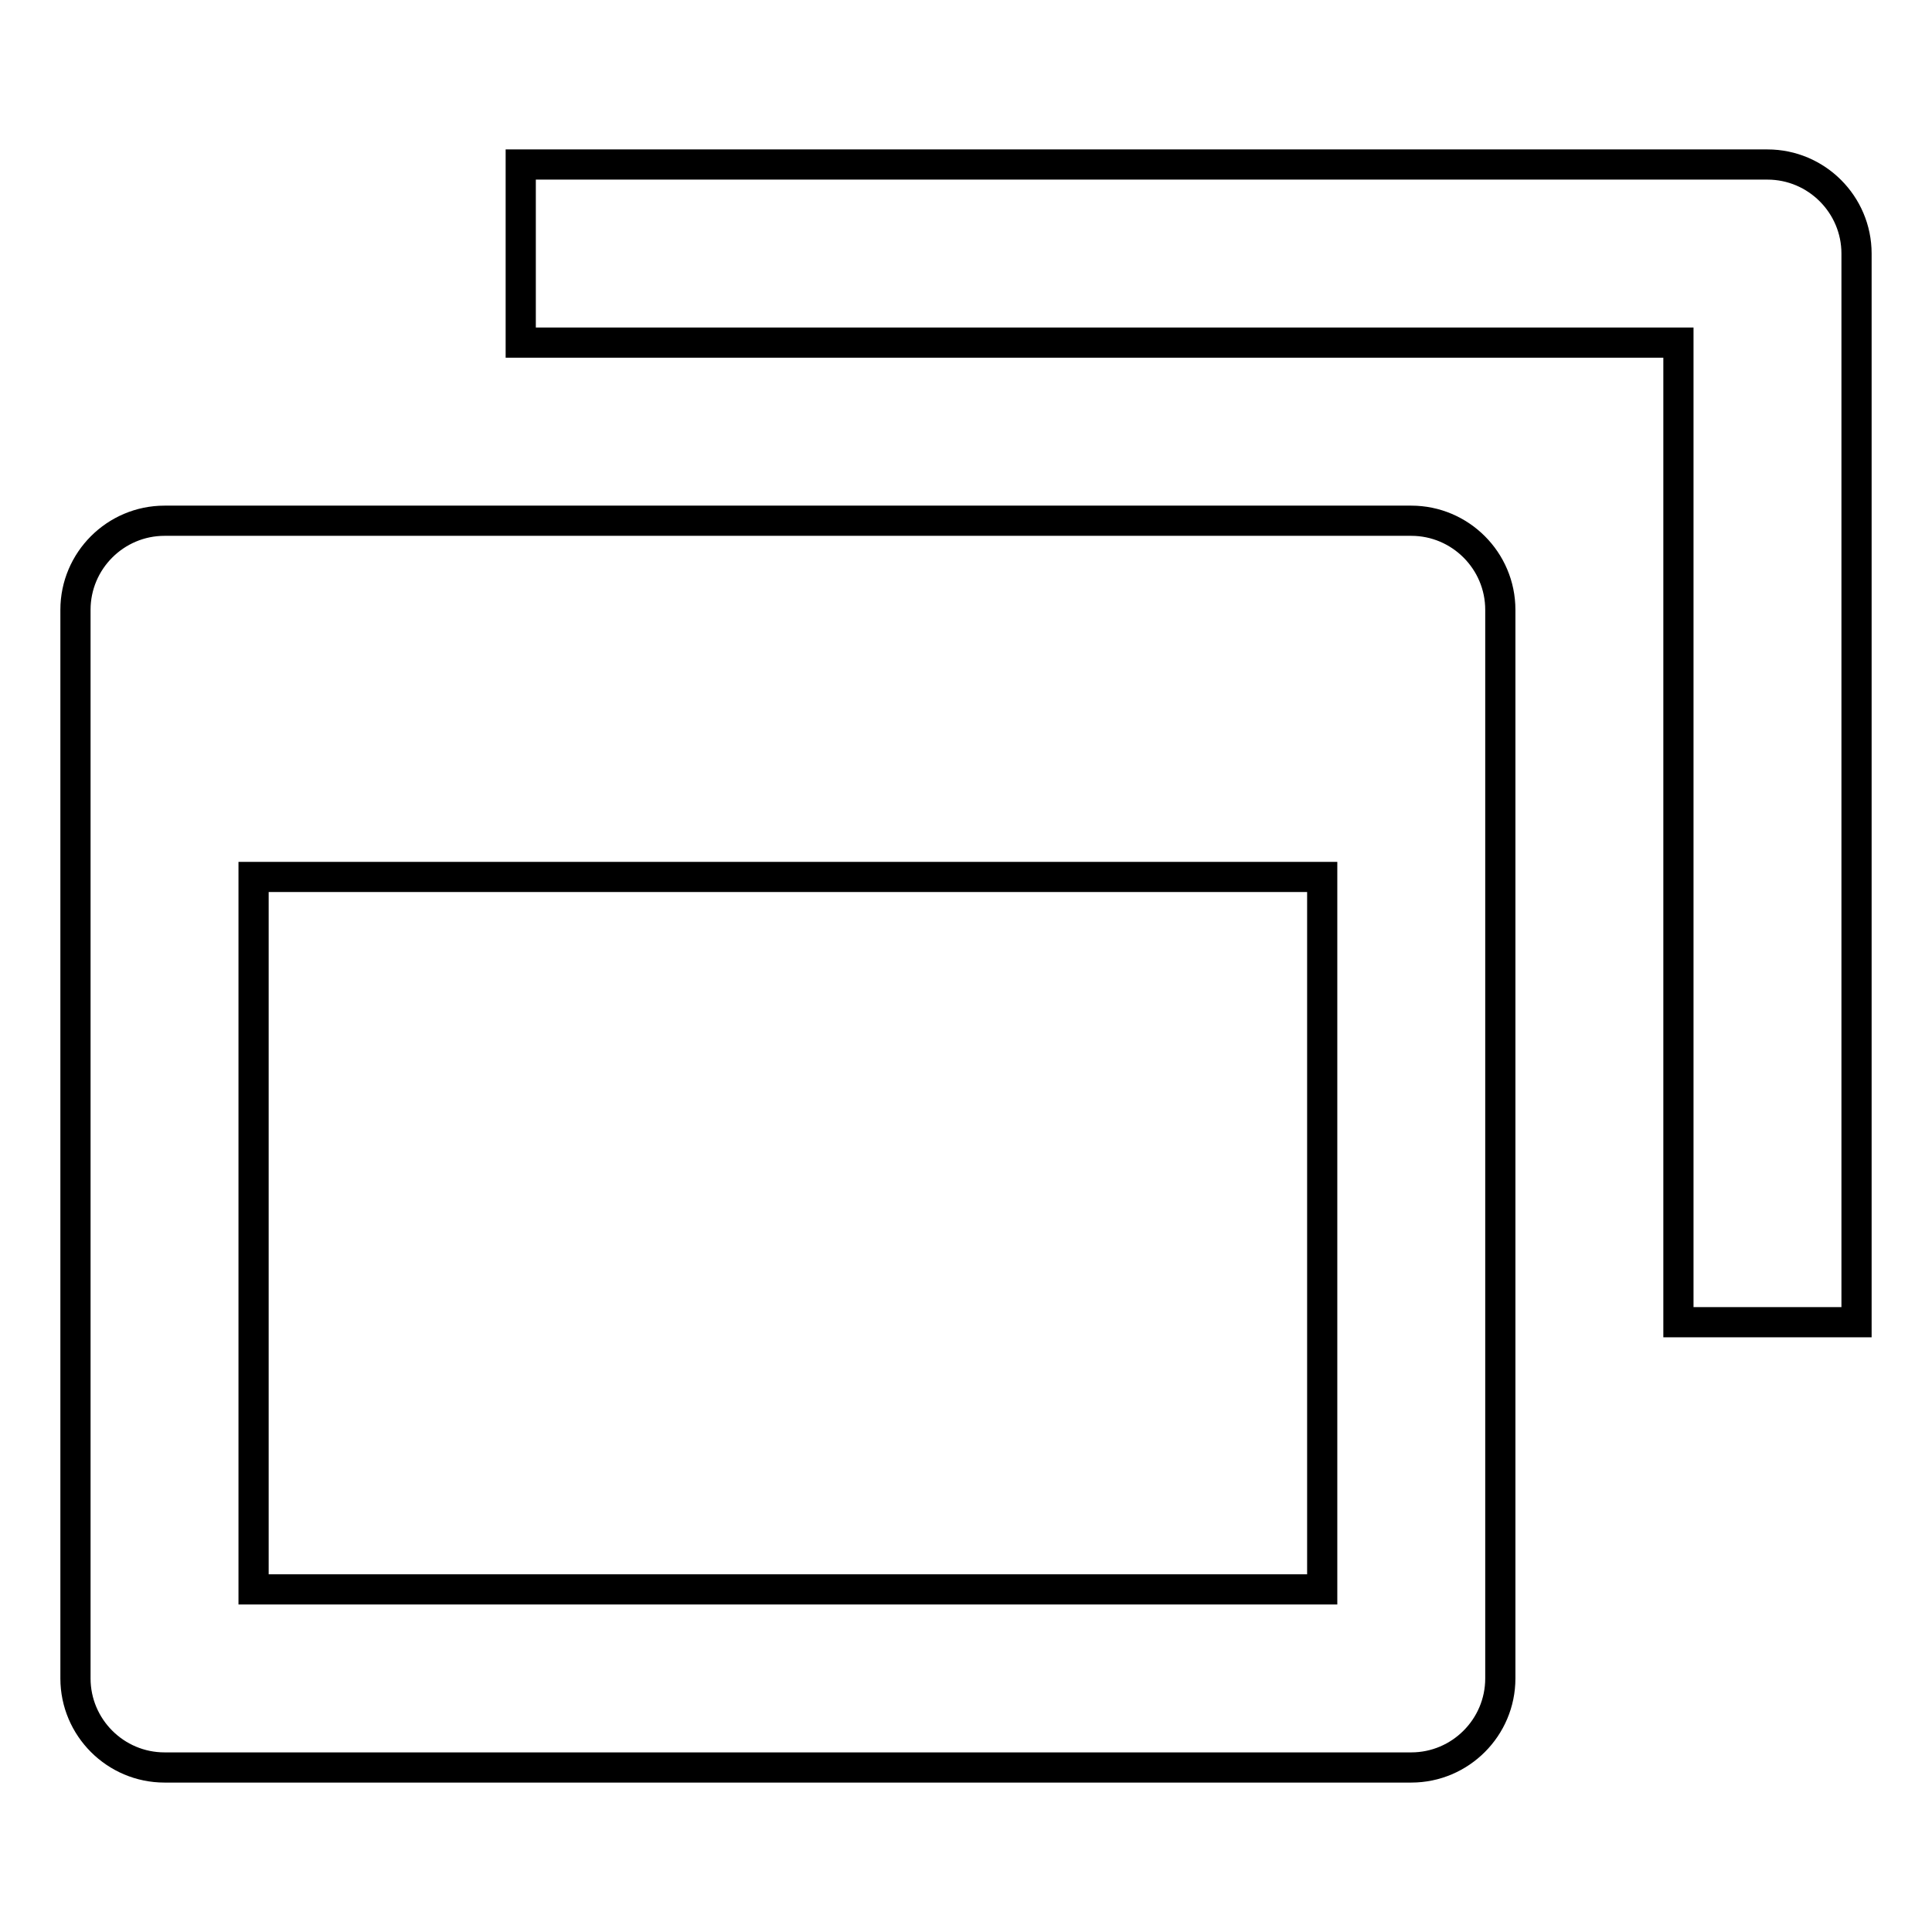
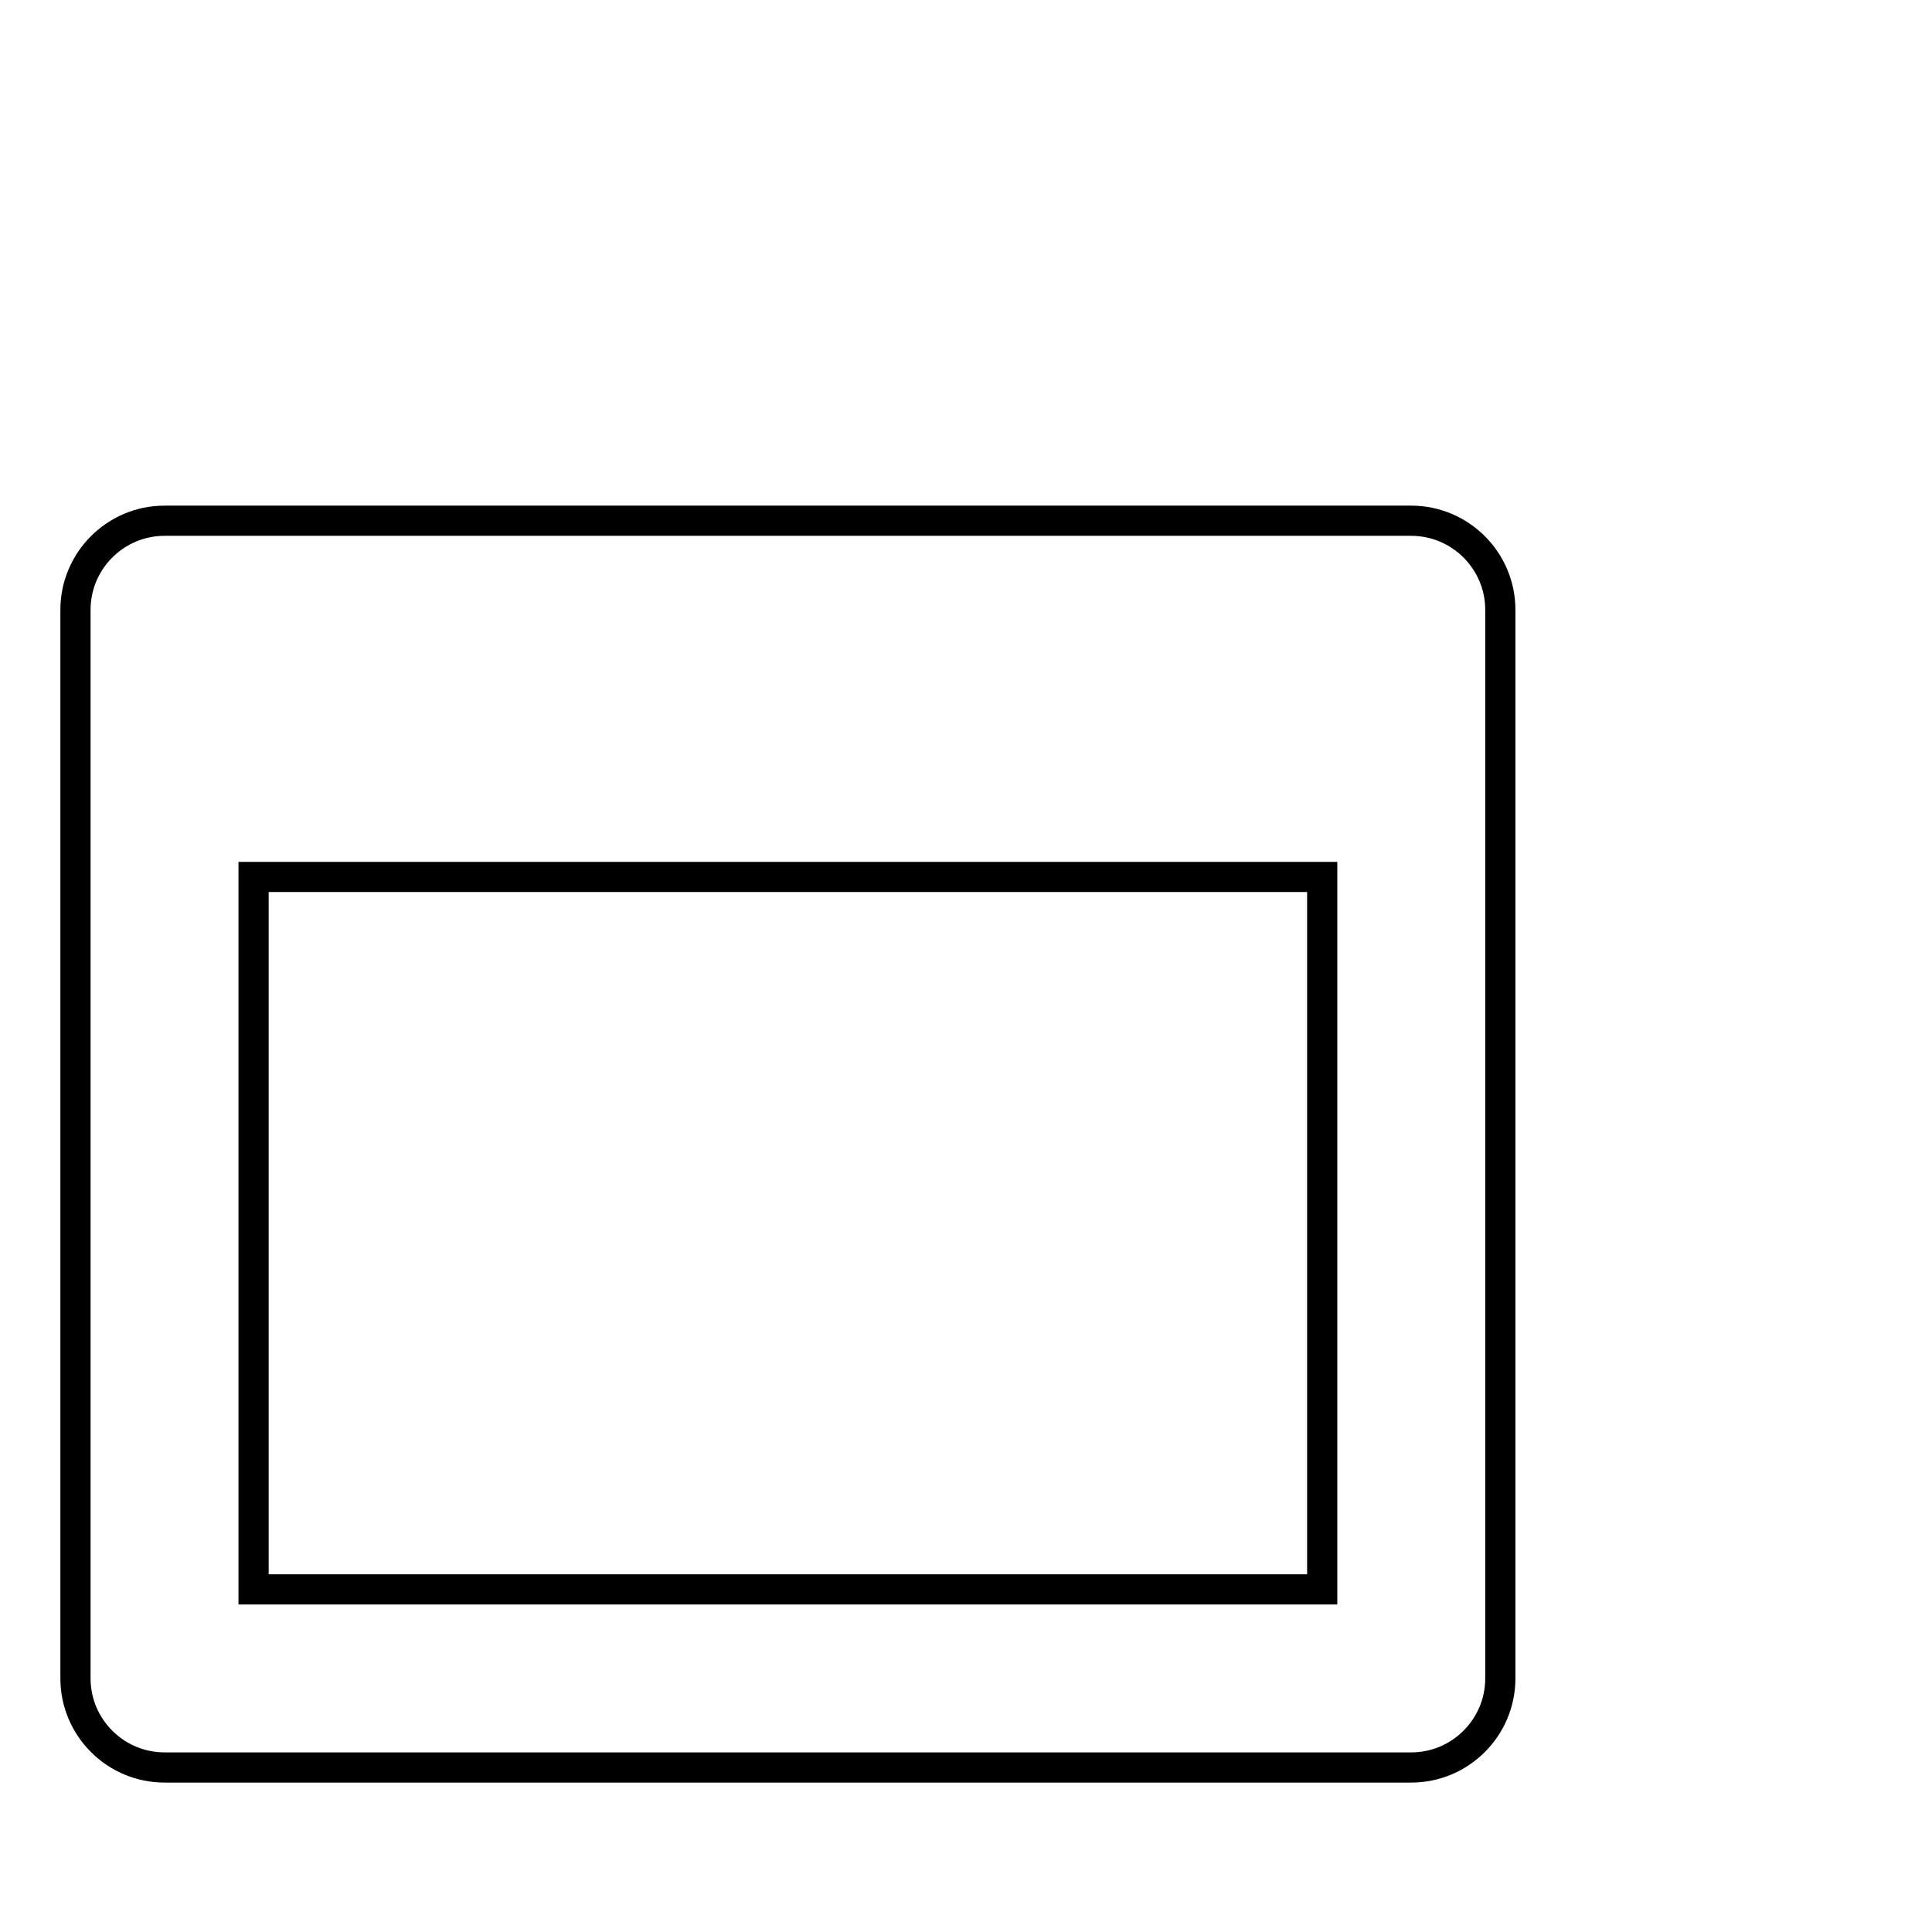
<svg xmlns="http://www.w3.org/2000/svg" version="1.1" x="0px" y="0px" viewBox="0 0 256 256" enable-background="new 0 0 256 256" xml:space="preserve">
  <g>
-     <path stroke-width="4" fill-opacity="0" stroke="#000000" d="M234.2,21.8H69v23.6h153.4v129.8H246V33.6C246,27.1,240.7,21.8,234.2,21.8L234.2,21.8z" />
    <path stroke-width="4" fill-opacity="0" stroke="#000000" d="M21.8,234.2H187c6.5,0,11.8-5.3,11.8-11.8l0,0V80.8c0-6.5-5.3-11.8-11.8-11.8l0,0H21.8 C15.3,69,10,74.3,10,80.8v141.6C10,228.9,15.3,234.2,21.8,234.2L21.8,234.2z M33.6,116.2h141.6v94.4H33.6V116.2z" />
  </g>
</svg>